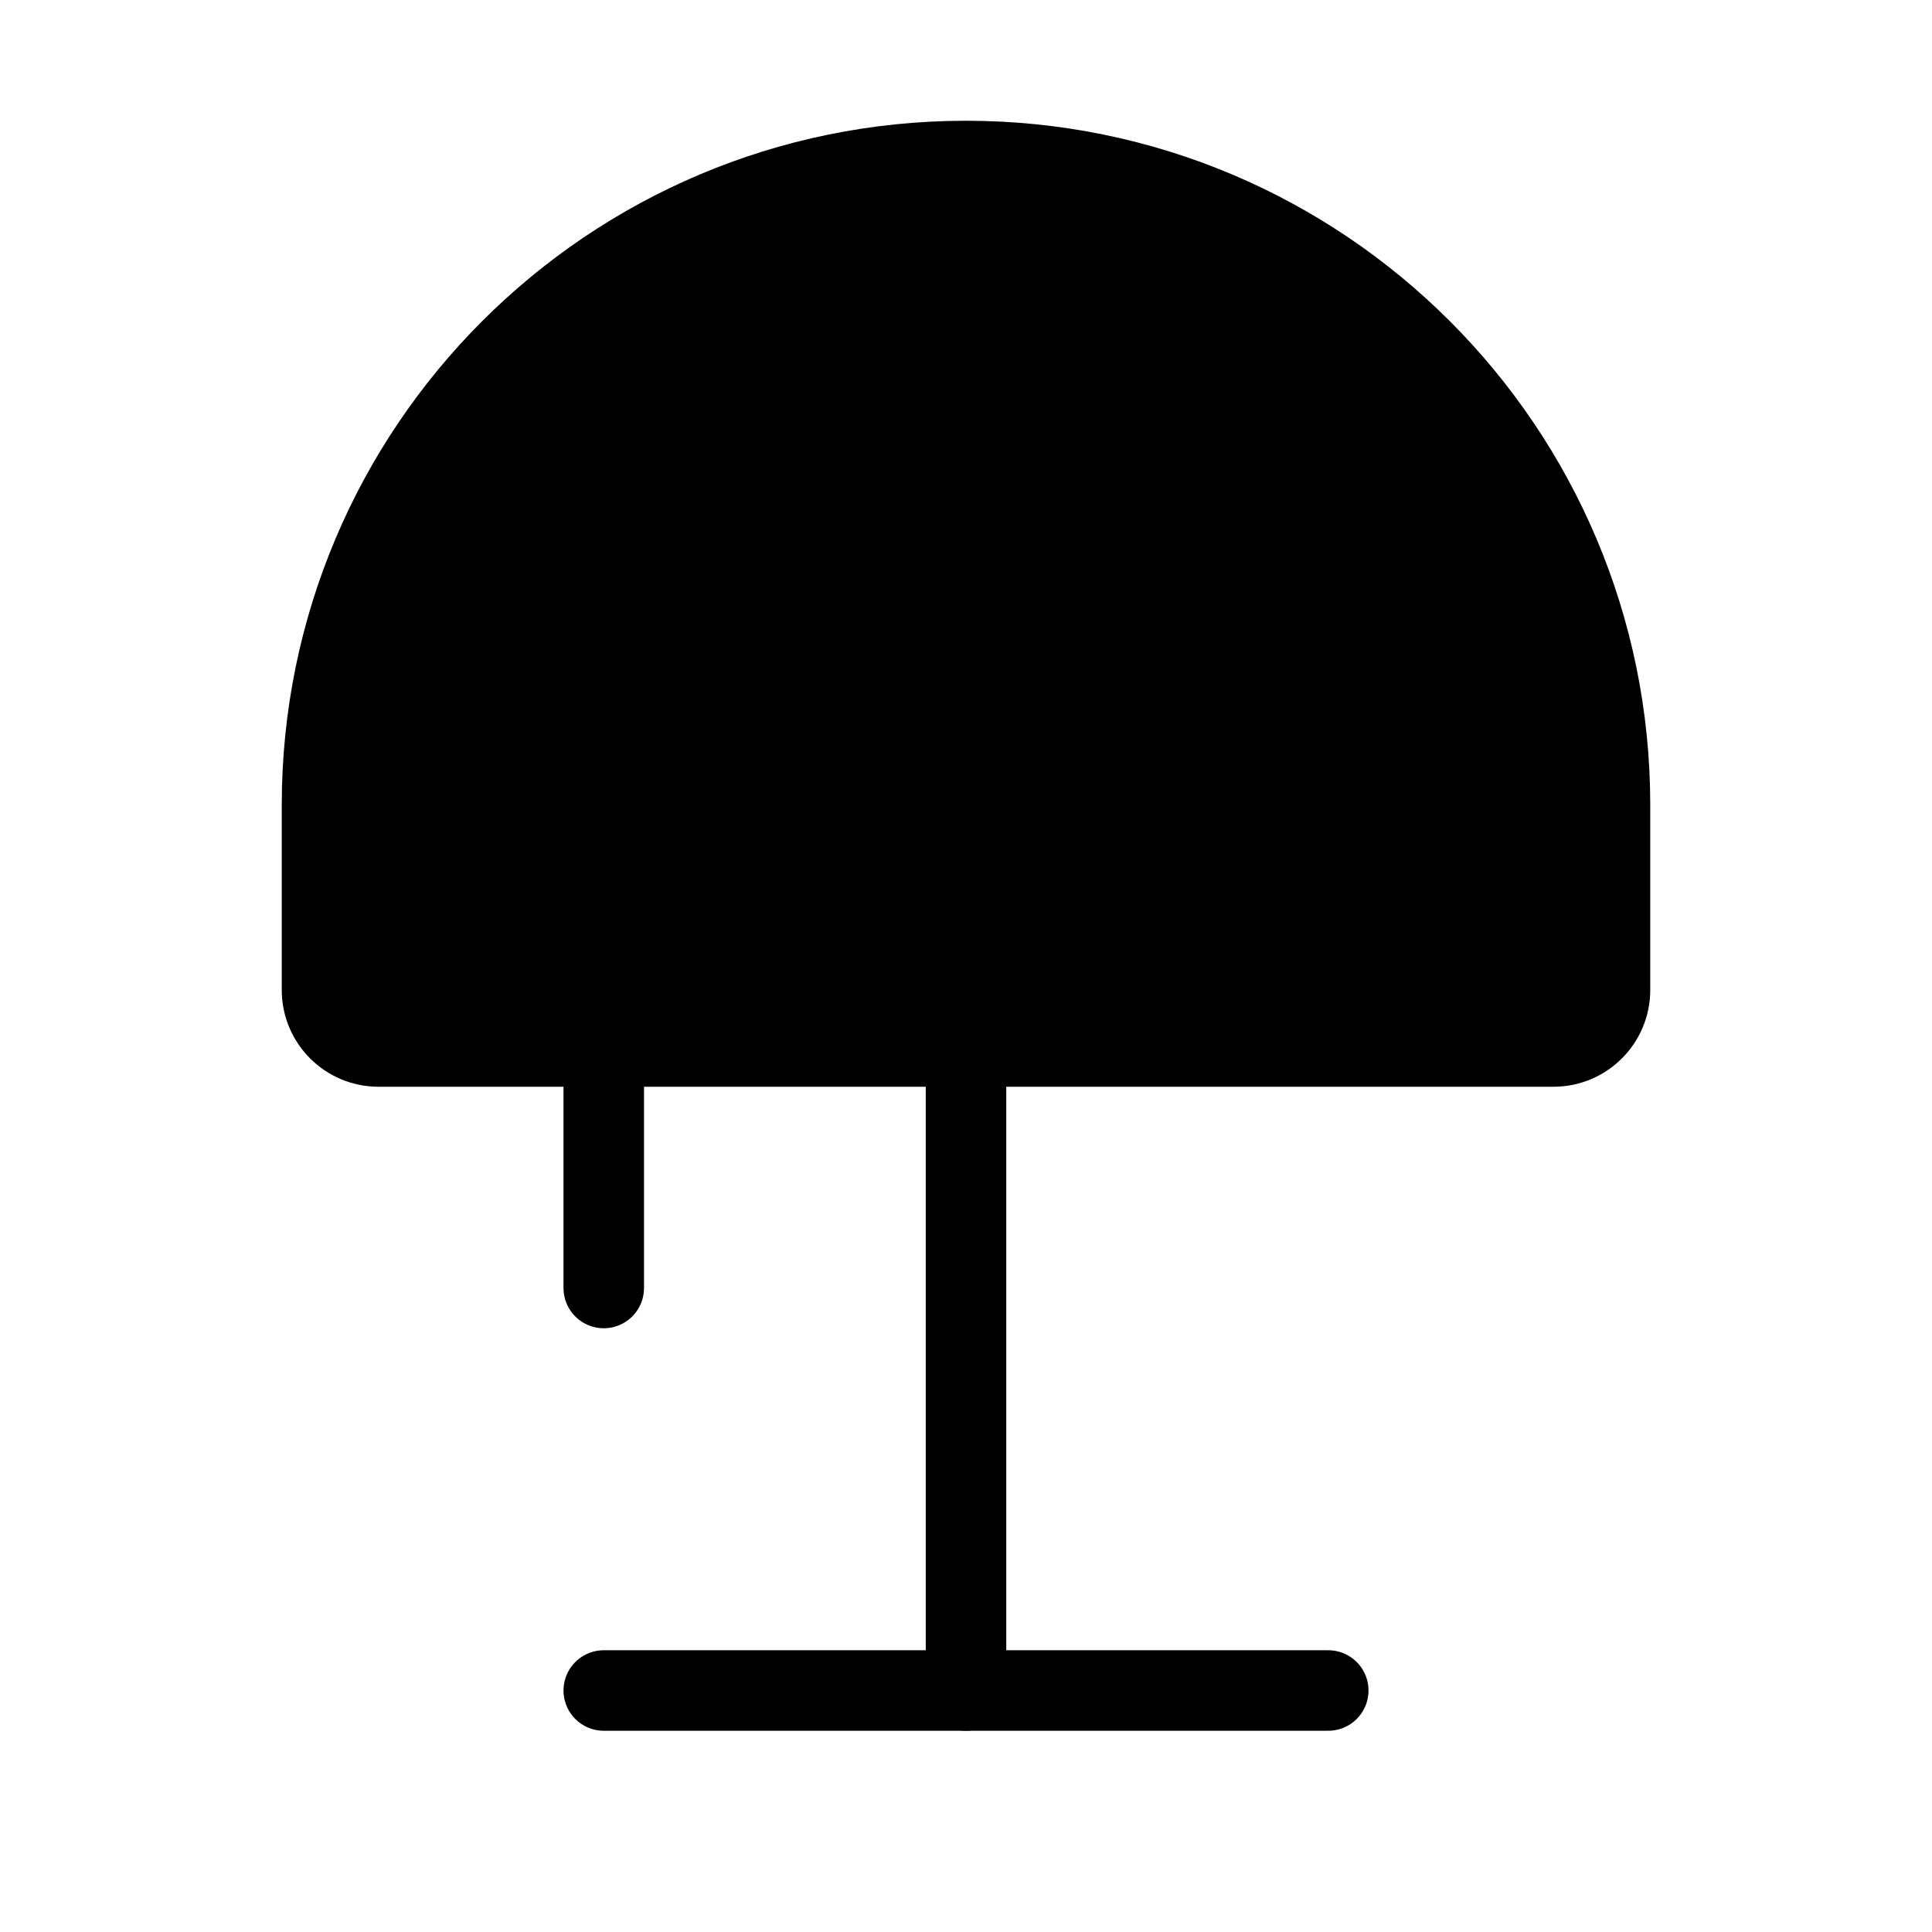
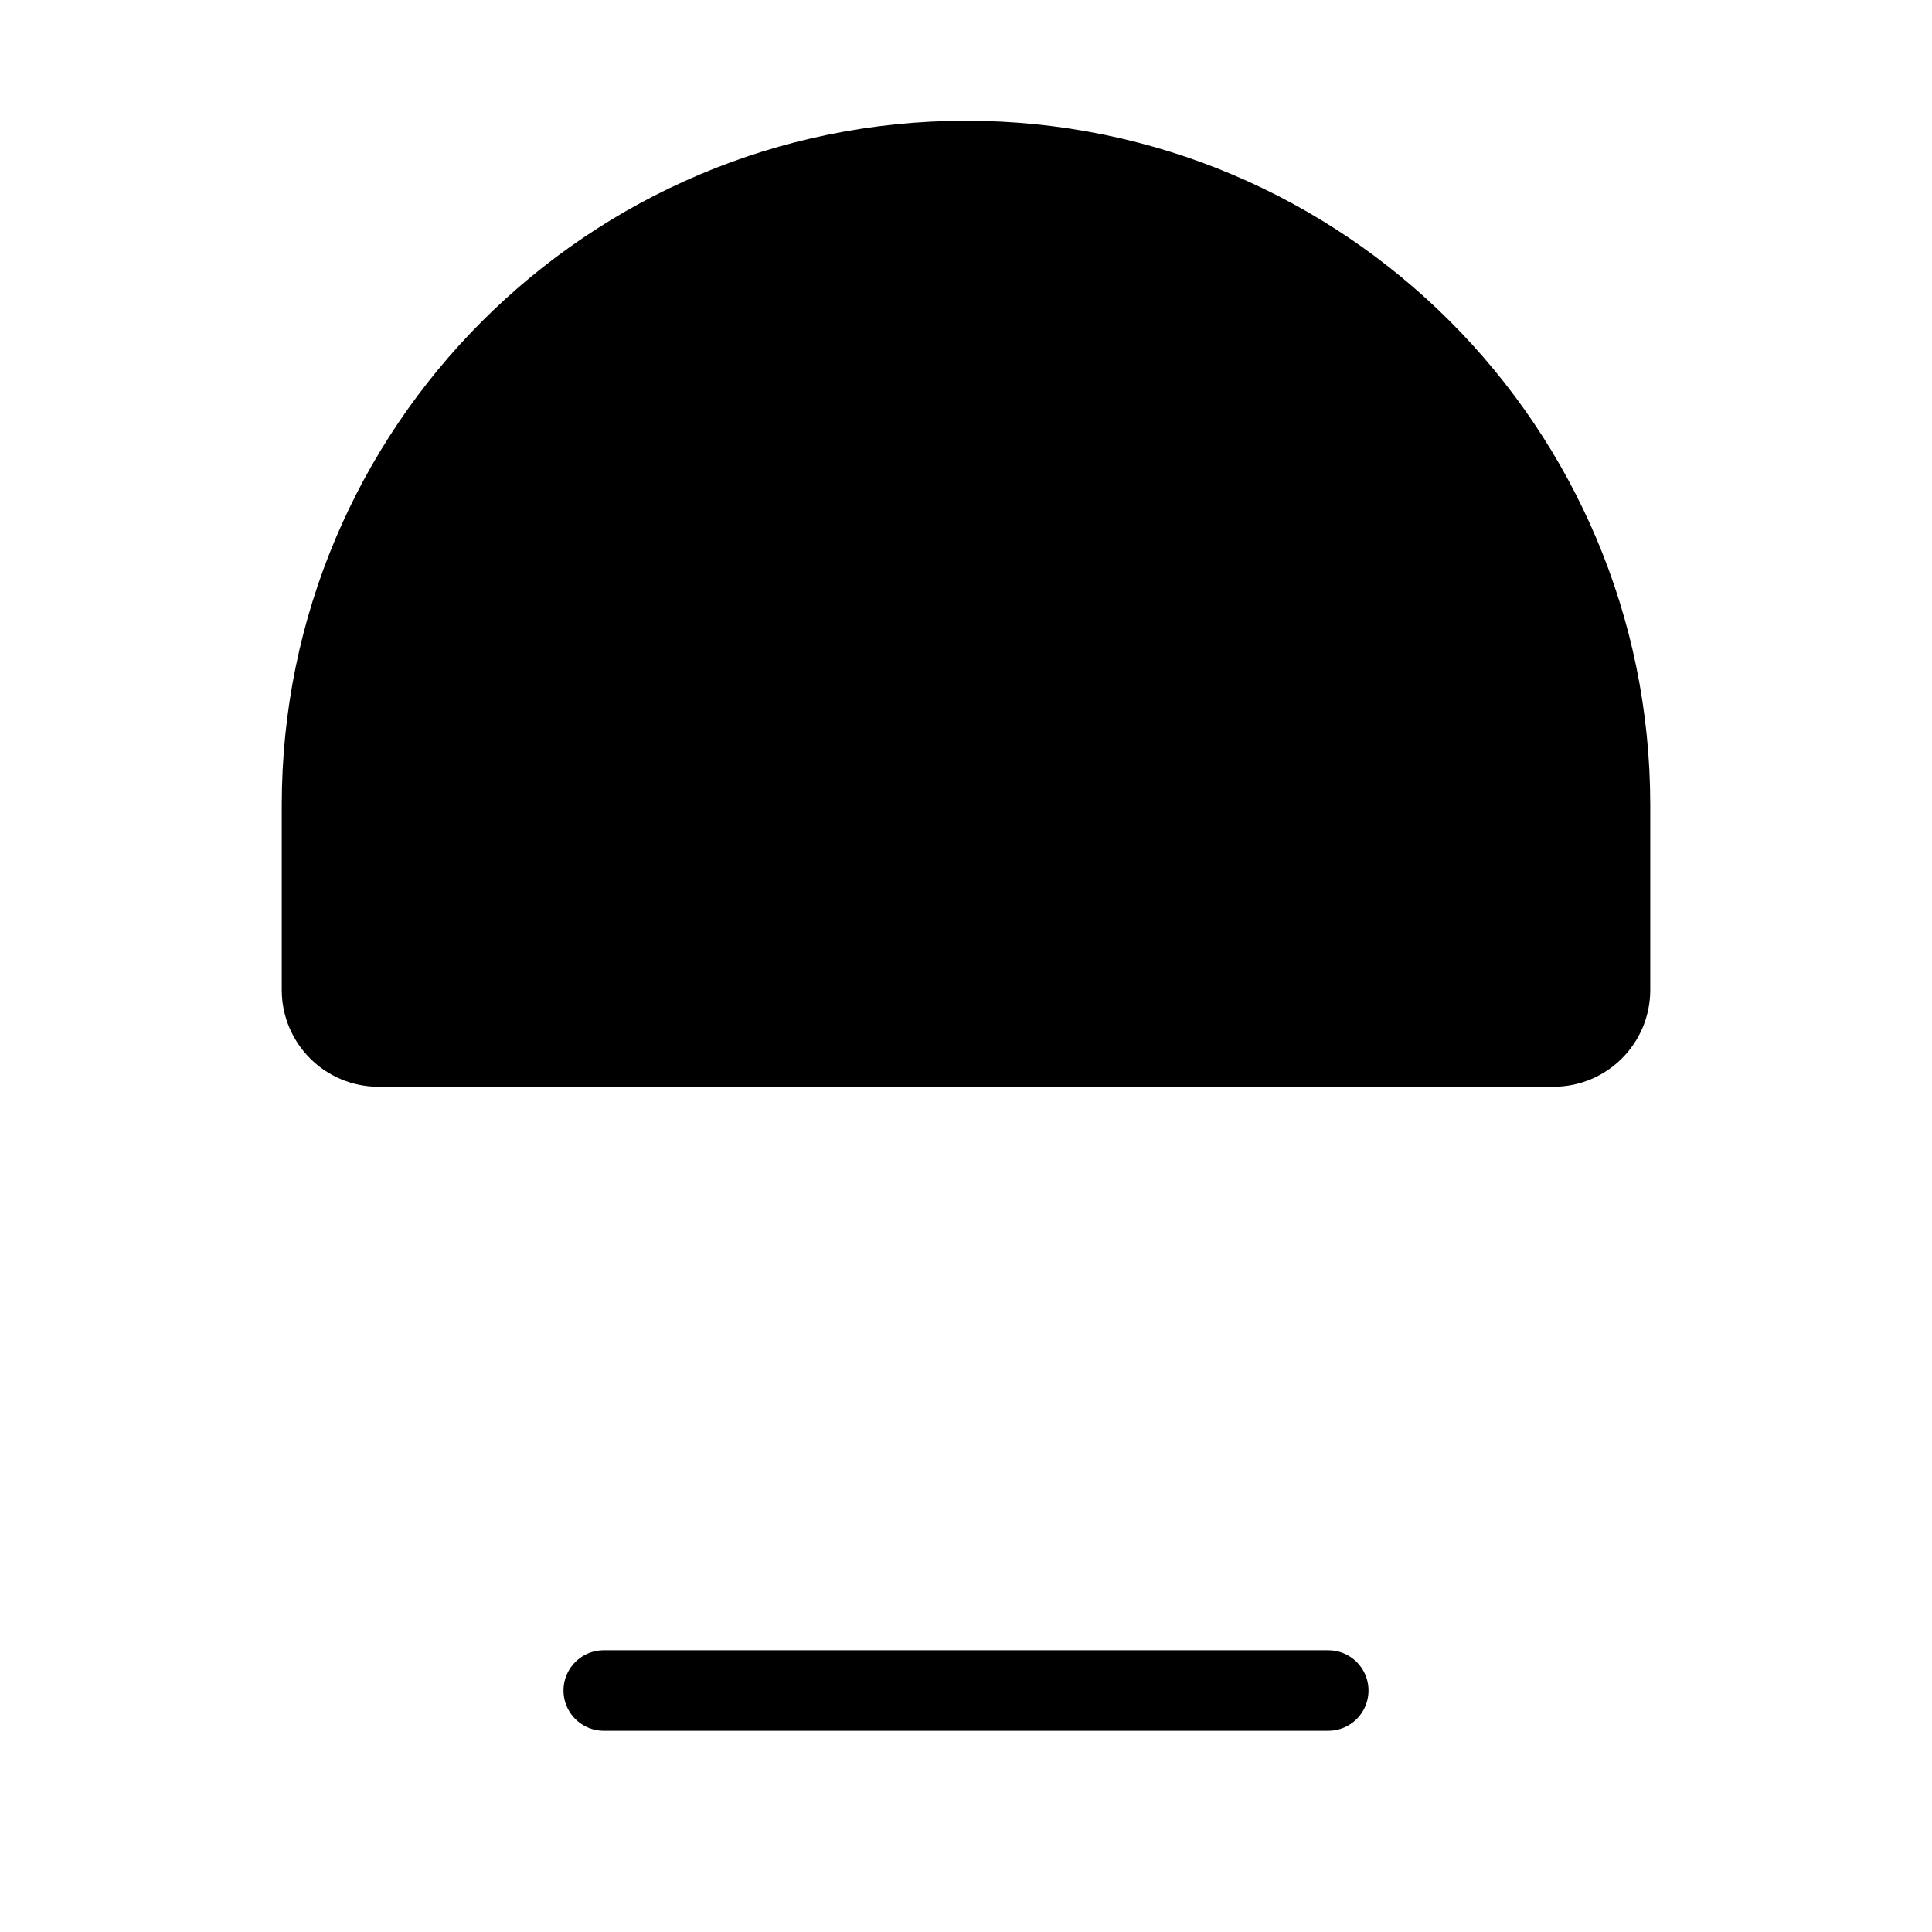
<svg xmlns="http://www.w3.org/2000/svg" viewBox="0 0 48 48" fill="none">
-   <path d="M8 24.596C8 25.371 8.629 26 9.404 26H38.596C39.371 26 40 25.371 40 24.596V20C40 11.163 32.837 4 24 4C15.163 4 8 11.163 8 20V24.596Z" fill="currentColor" stroke="currentColor" stroke-width="2" />
-   <path d="M24 42L24 26" stroke="currentColor" stroke-width="2" stroke-linecap="round" stroke-linejoin="round" />
-   <path d="M15 32L15 26" stroke="currentColor" stroke-width="2" stroke-linecap="round" stroke-linejoin="round" />
+   <path d="M8 24.596C8 25.371 8.629 26 9.404 26H38.596C39.371 26 40 25.371 40 24.596V20C40 11.163 32.837 4 24 4C15.163 4 8 11.163 8 20Z" fill="currentColor" stroke="currentColor" stroke-width="2" />
  <path d="M33 42H15" stroke="currentColor" stroke-width="2" stroke-linecap="round" stroke-linejoin="round" />
</svg>